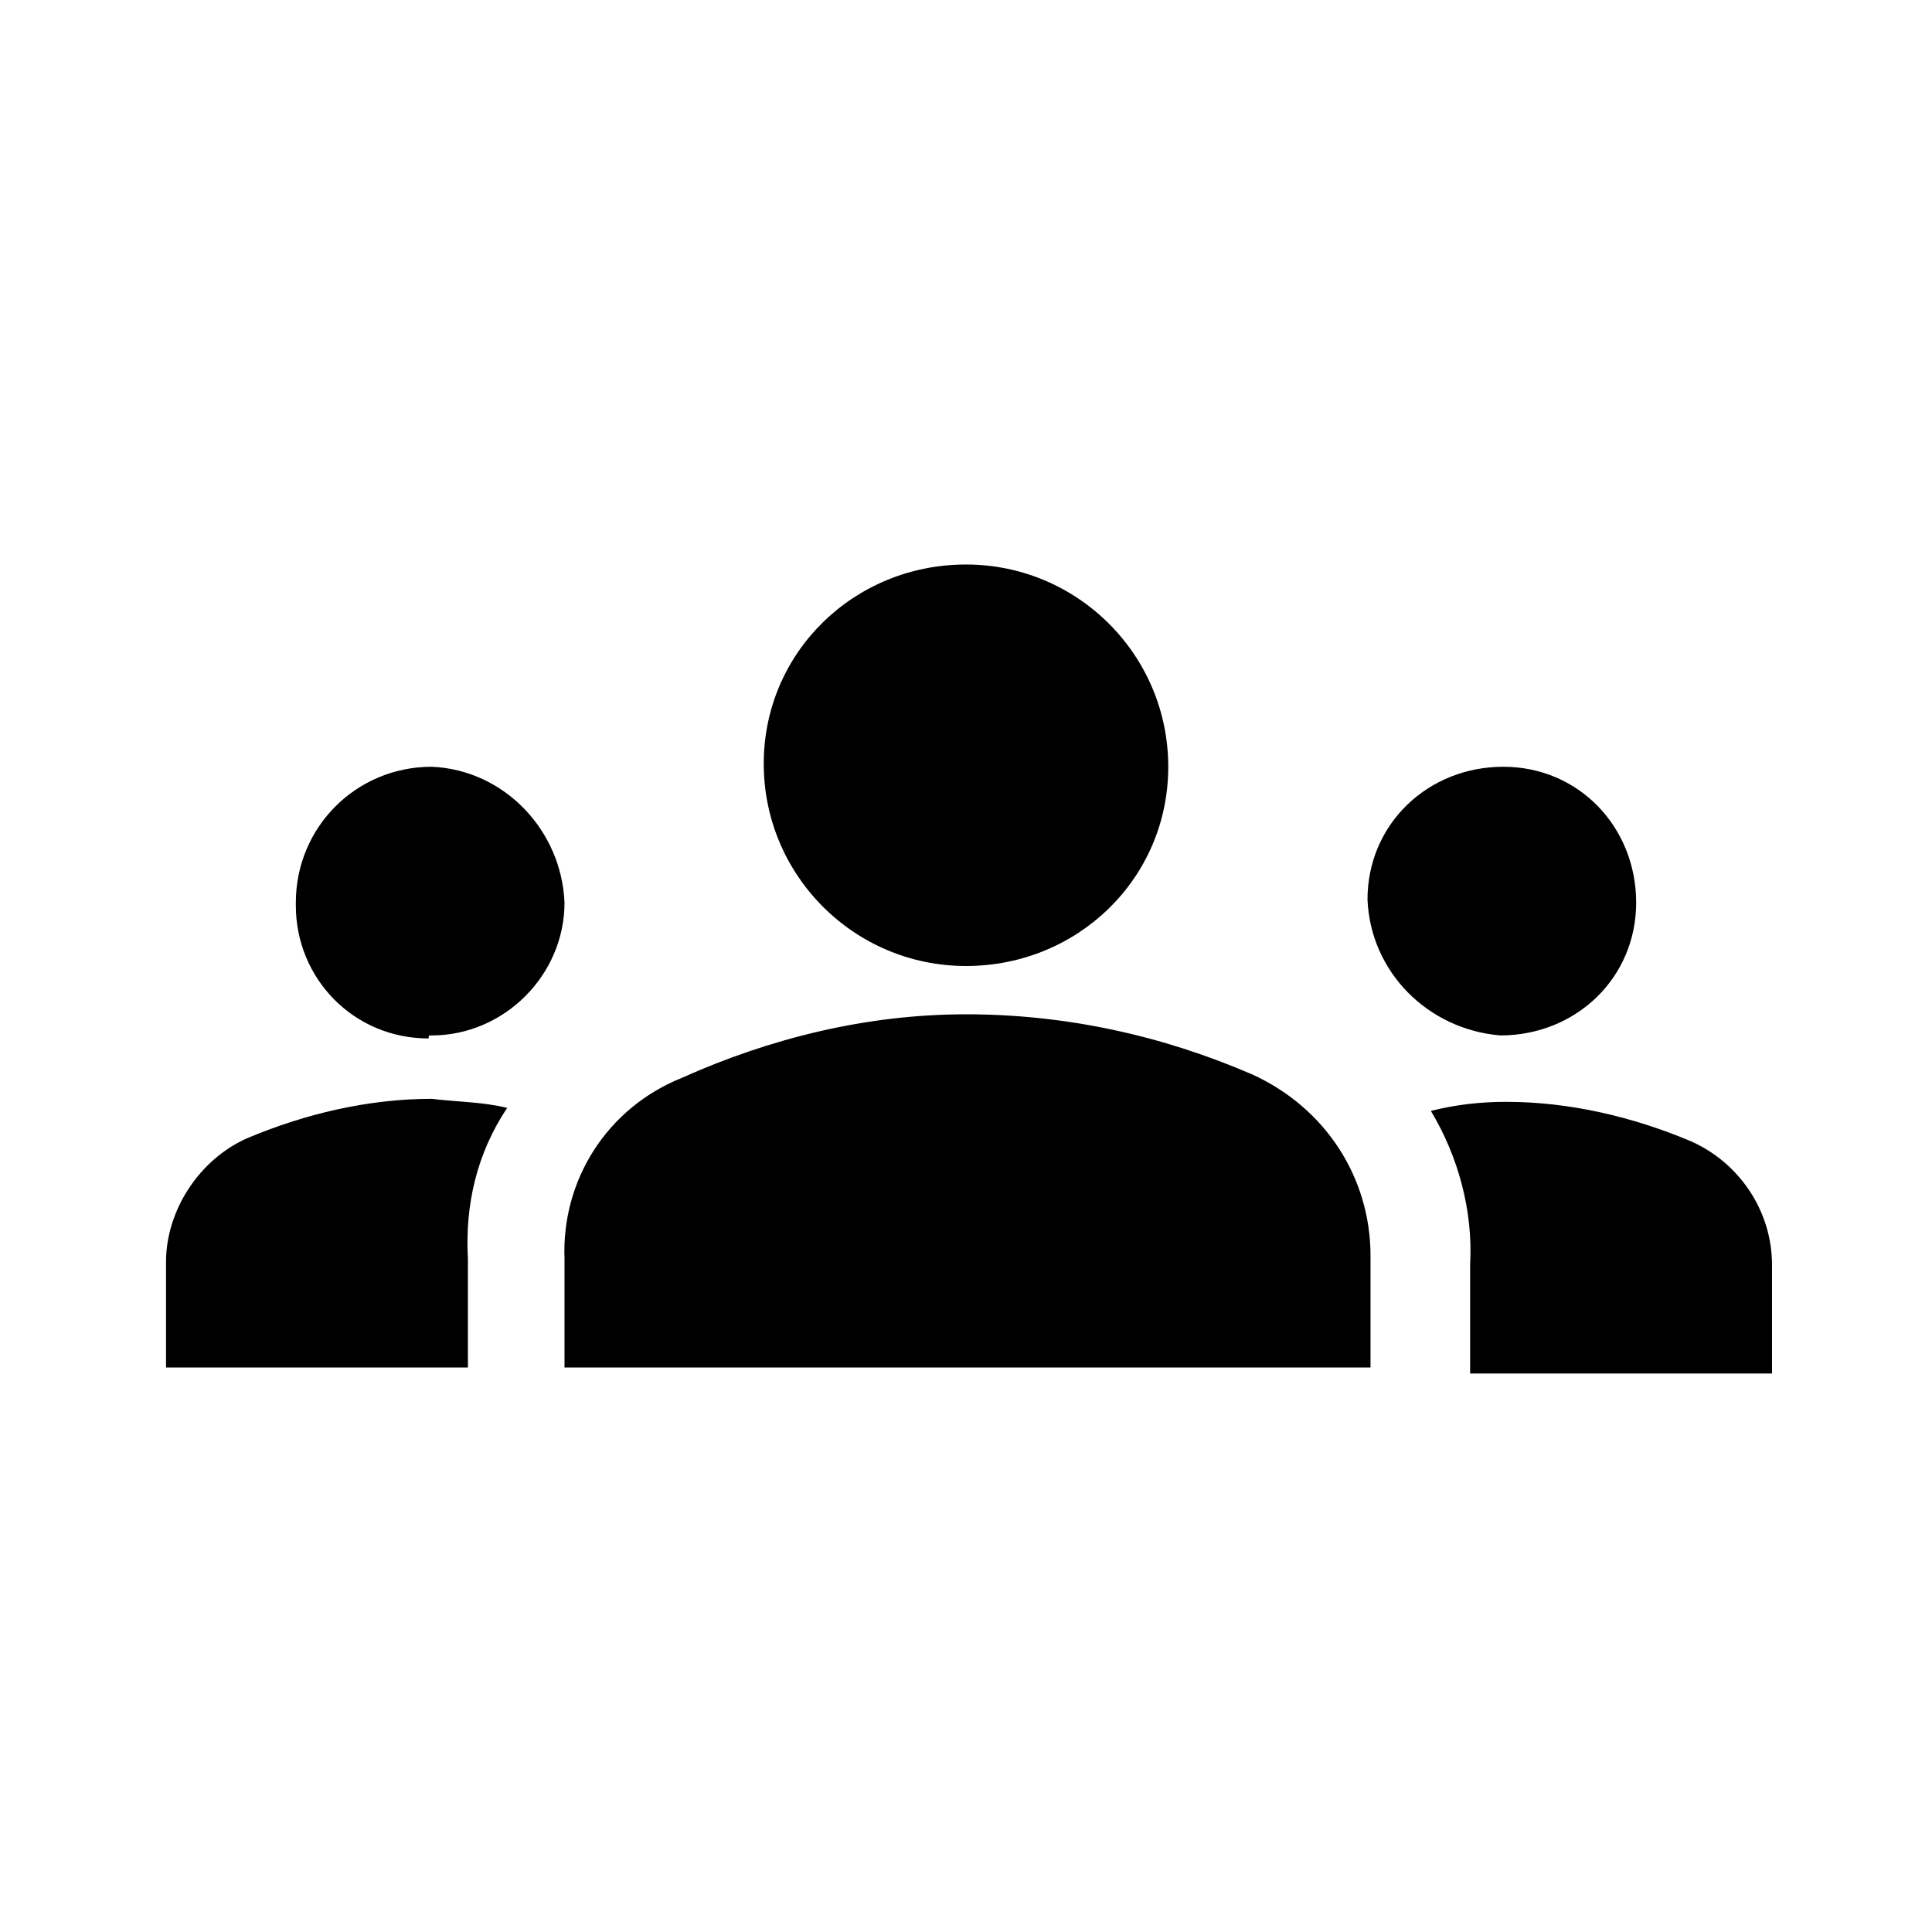
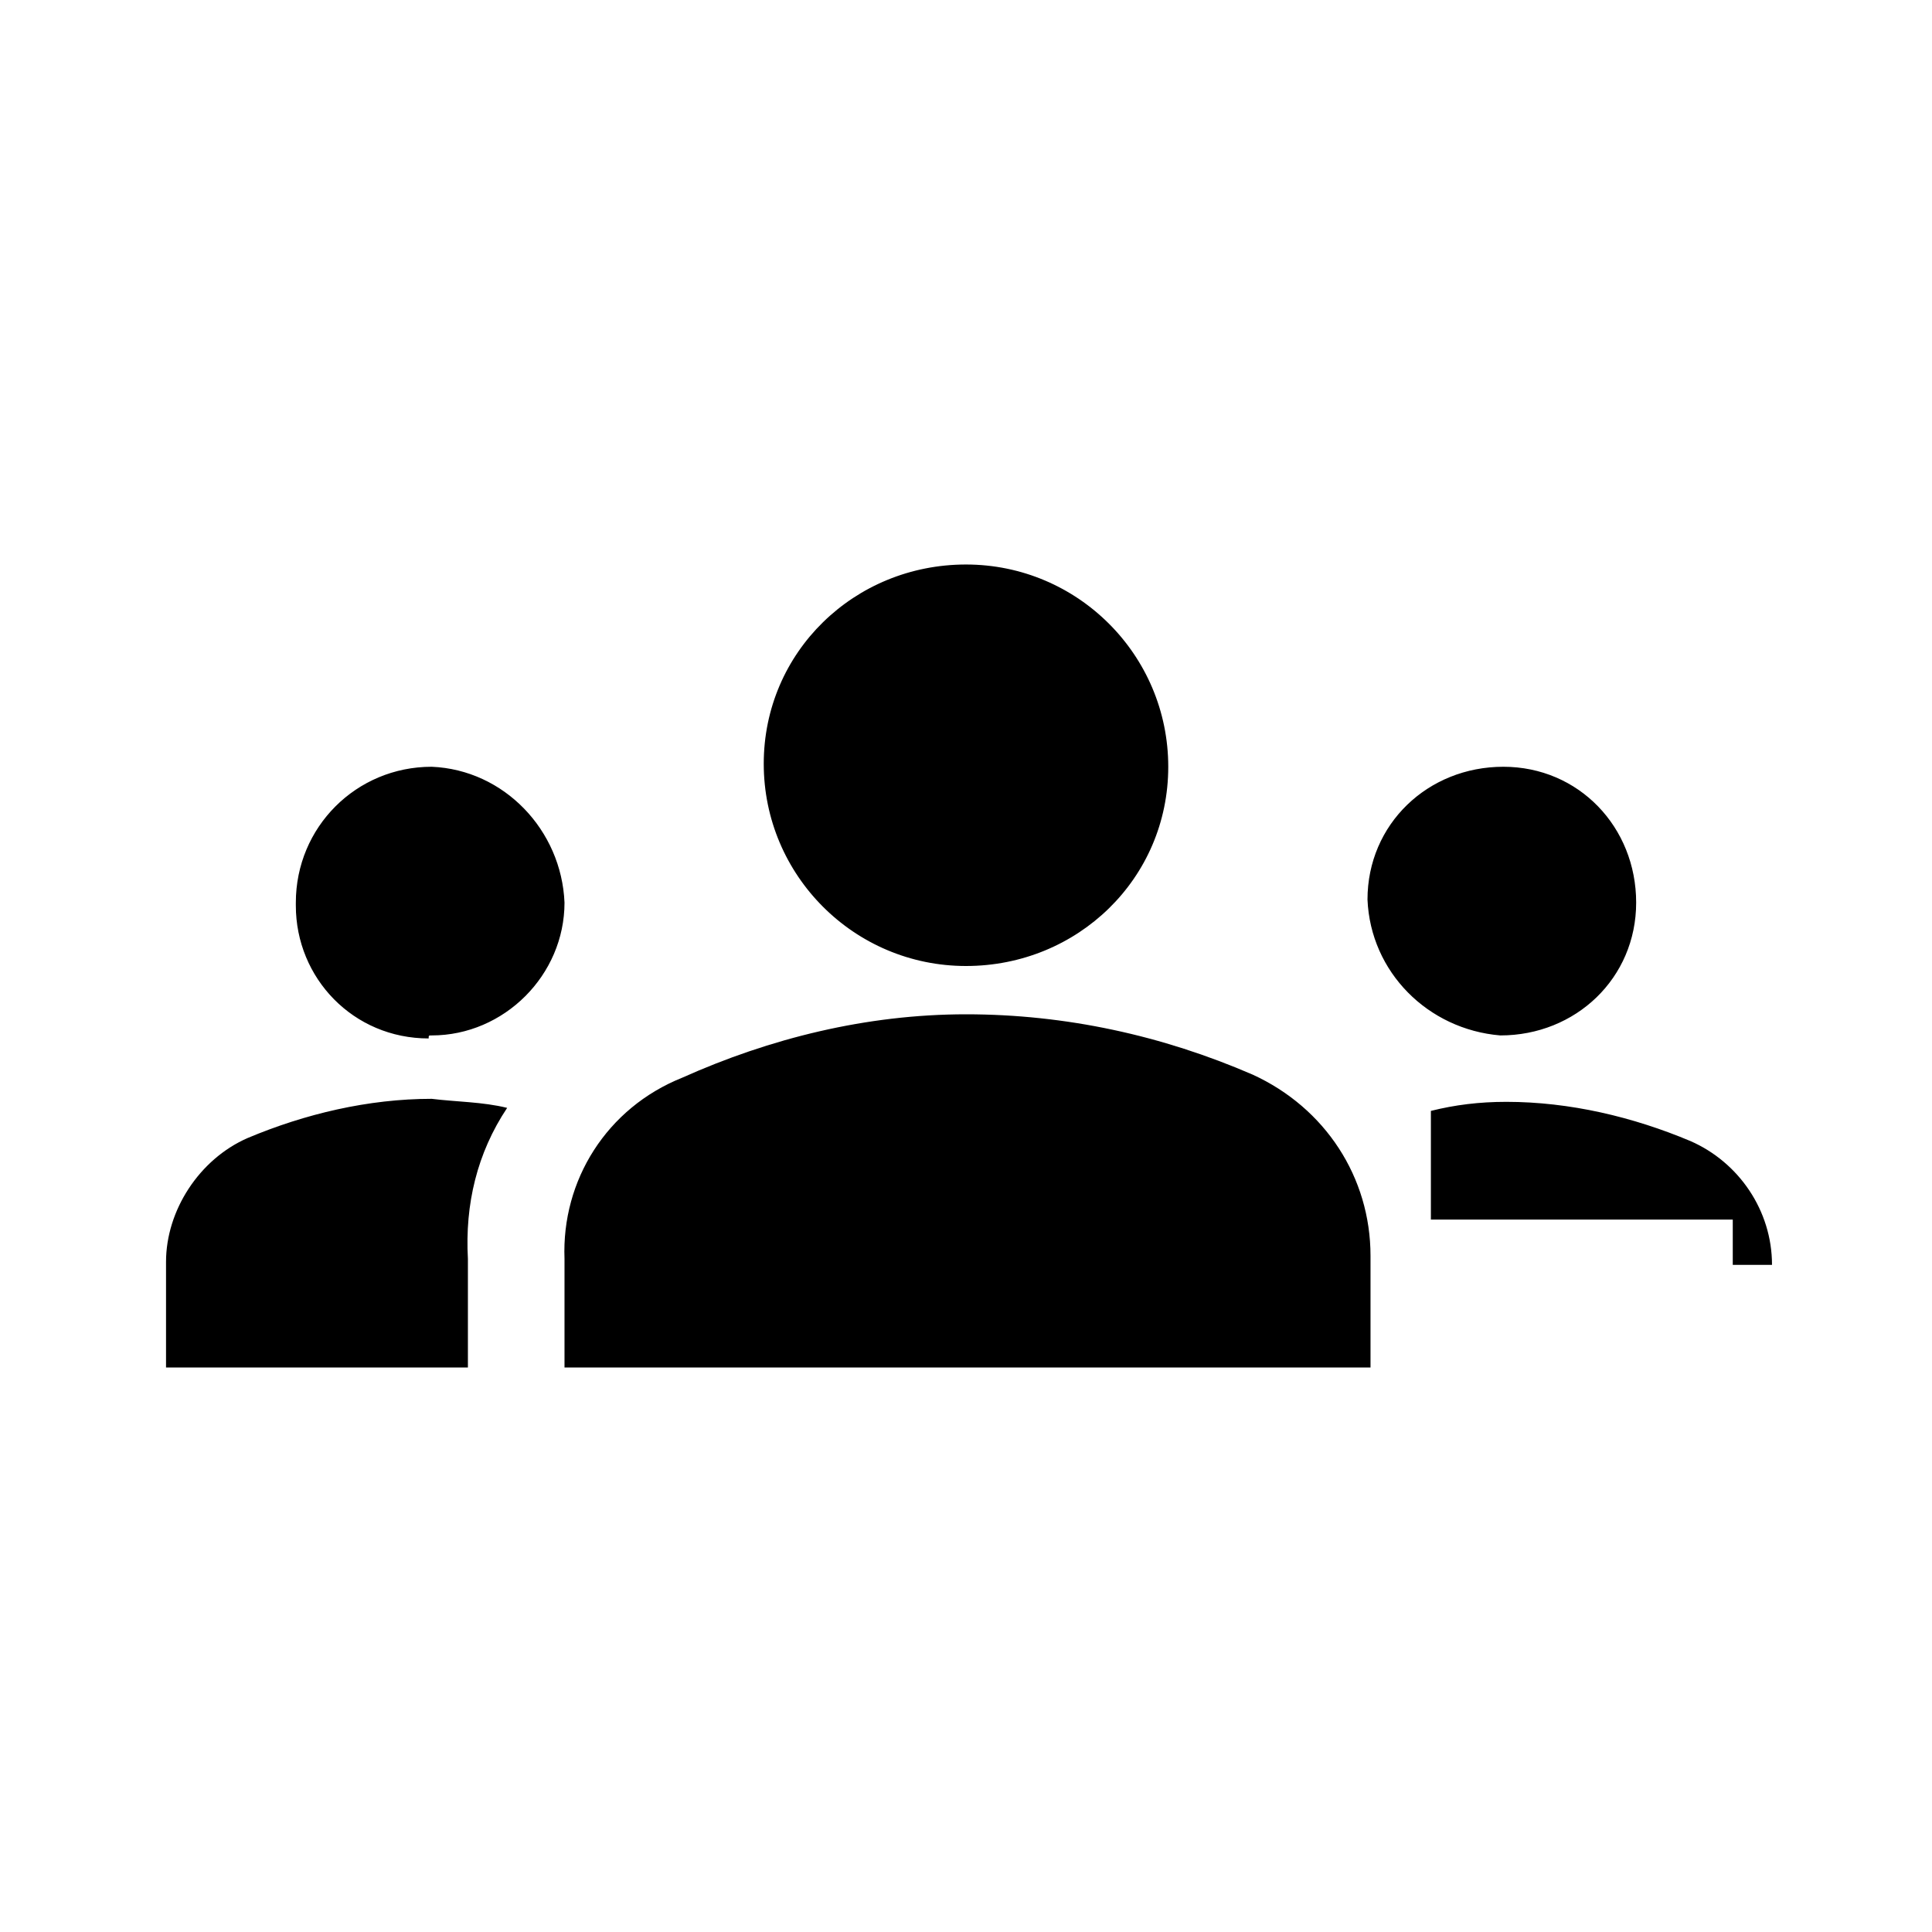
<svg xmlns="http://www.w3.org/2000/svg" viewBox="0 0 64 64">
-   <path class="color-fill-blue-70" d="M32,33.6c3.3,0,6.5,0.7,9.5,2c2.4,1.1,3.9,3.4,3.9,6v3.7H18.7v-3.6c-0.1-2.6,1.4-5,3.9-6  C25.5,34.4,28.7,33.6,32,33.6z M14.3,34.3c2.4,0,4.4-2,4.4-4.4c-0.1-2.4-2-4.4-4.4-4.5c-2.5,0-4.5,2-4.5,4.5c0,0,0,0.1,0,0.1  c0,2.4,1.9,4.4,4.4,4.4C14.2,34.3,14.2,34.3,14.3,34.3z M16.8,36.7c-0.8-0.2-1.7-0.2-2.5-0.3c-2.1,0-4.2,0.5-6.1,1.3  c-1.6,0.7-2.7,2.4-2.7,4.1v3.5h10v-3.6C15.4,39.9,15.8,38.2,16.8,36.7z M49.7,34.3c2.5,0,4.5-1.9,4.5-4.4c0-2.5-1.9-4.5-4.4-4.5l0,0  c-2.5,0-4.5,1.9-4.5,4.4c0,0,0,0,0,0C45.4,32.2,47.3,34.1,49.7,34.3z M58.7,41.9c0-1.8-1.1-3.4-2.7-4.1c-1.9-0.8-4-1.3-6.1-1.3  c-0.9,0-1.7,0.1-2.5,0.3c0.9,1.5,1.4,3.3,1.3,5.1v3.6h10V41.9z M32,18.7c3.7,0,6.7,3,6.7,6.7S35.7,32,32,32s-6.7-3-6.7-6.7  S28.3,18.7,32,18.7z" />
+   <path class="color-fill-blue-70" d="M32,33.6c3.3,0,6.5,0.7,9.5,2c2.4,1.1,3.9,3.4,3.9,6v3.7H18.7v-3.6c-0.1-2.6,1.4-5,3.9-6  C25.5,34.4,28.7,33.6,32,33.6z M14.3,34.3c2.4,0,4.4-2,4.4-4.4c-0.1-2.4-2-4.4-4.4-4.5c-2.5,0-4.5,2-4.5,4.5c0,0,0,0.1,0,0.1  c0,2.4,1.9,4.4,4.4,4.4C14.2,34.3,14.2,34.3,14.3,34.3z M16.8,36.7c-0.8-0.2-1.7-0.2-2.5-0.3c-2.1,0-4.2,0.5-6.1,1.3  c-1.6,0.7-2.7,2.4-2.7,4.1v3.5h10v-3.6C15.4,39.9,15.8,38.2,16.8,36.7z M49.7,34.3c2.5,0,4.5-1.9,4.5-4.4c0-2.5-1.9-4.5-4.4-4.5l0,0  c-2.5,0-4.5,1.9-4.5,4.4c0,0,0,0,0,0C45.4,32.2,47.3,34.1,49.7,34.3z M58.7,41.9c0-1.8-1.1-3.4-2.7-4.1c-1.9-0.8-4-1.3-6.1-1.3  c-0.9,0-1.7,0.1-2.5,0.3v3.6h10V41.9z M32,18.7c3.7,0,6.7,3,6.7,6.7S35.7,32,32,32s-6.7-3-6.7-6.7  S28.3,18.7,32,18.7z" />
</svg>